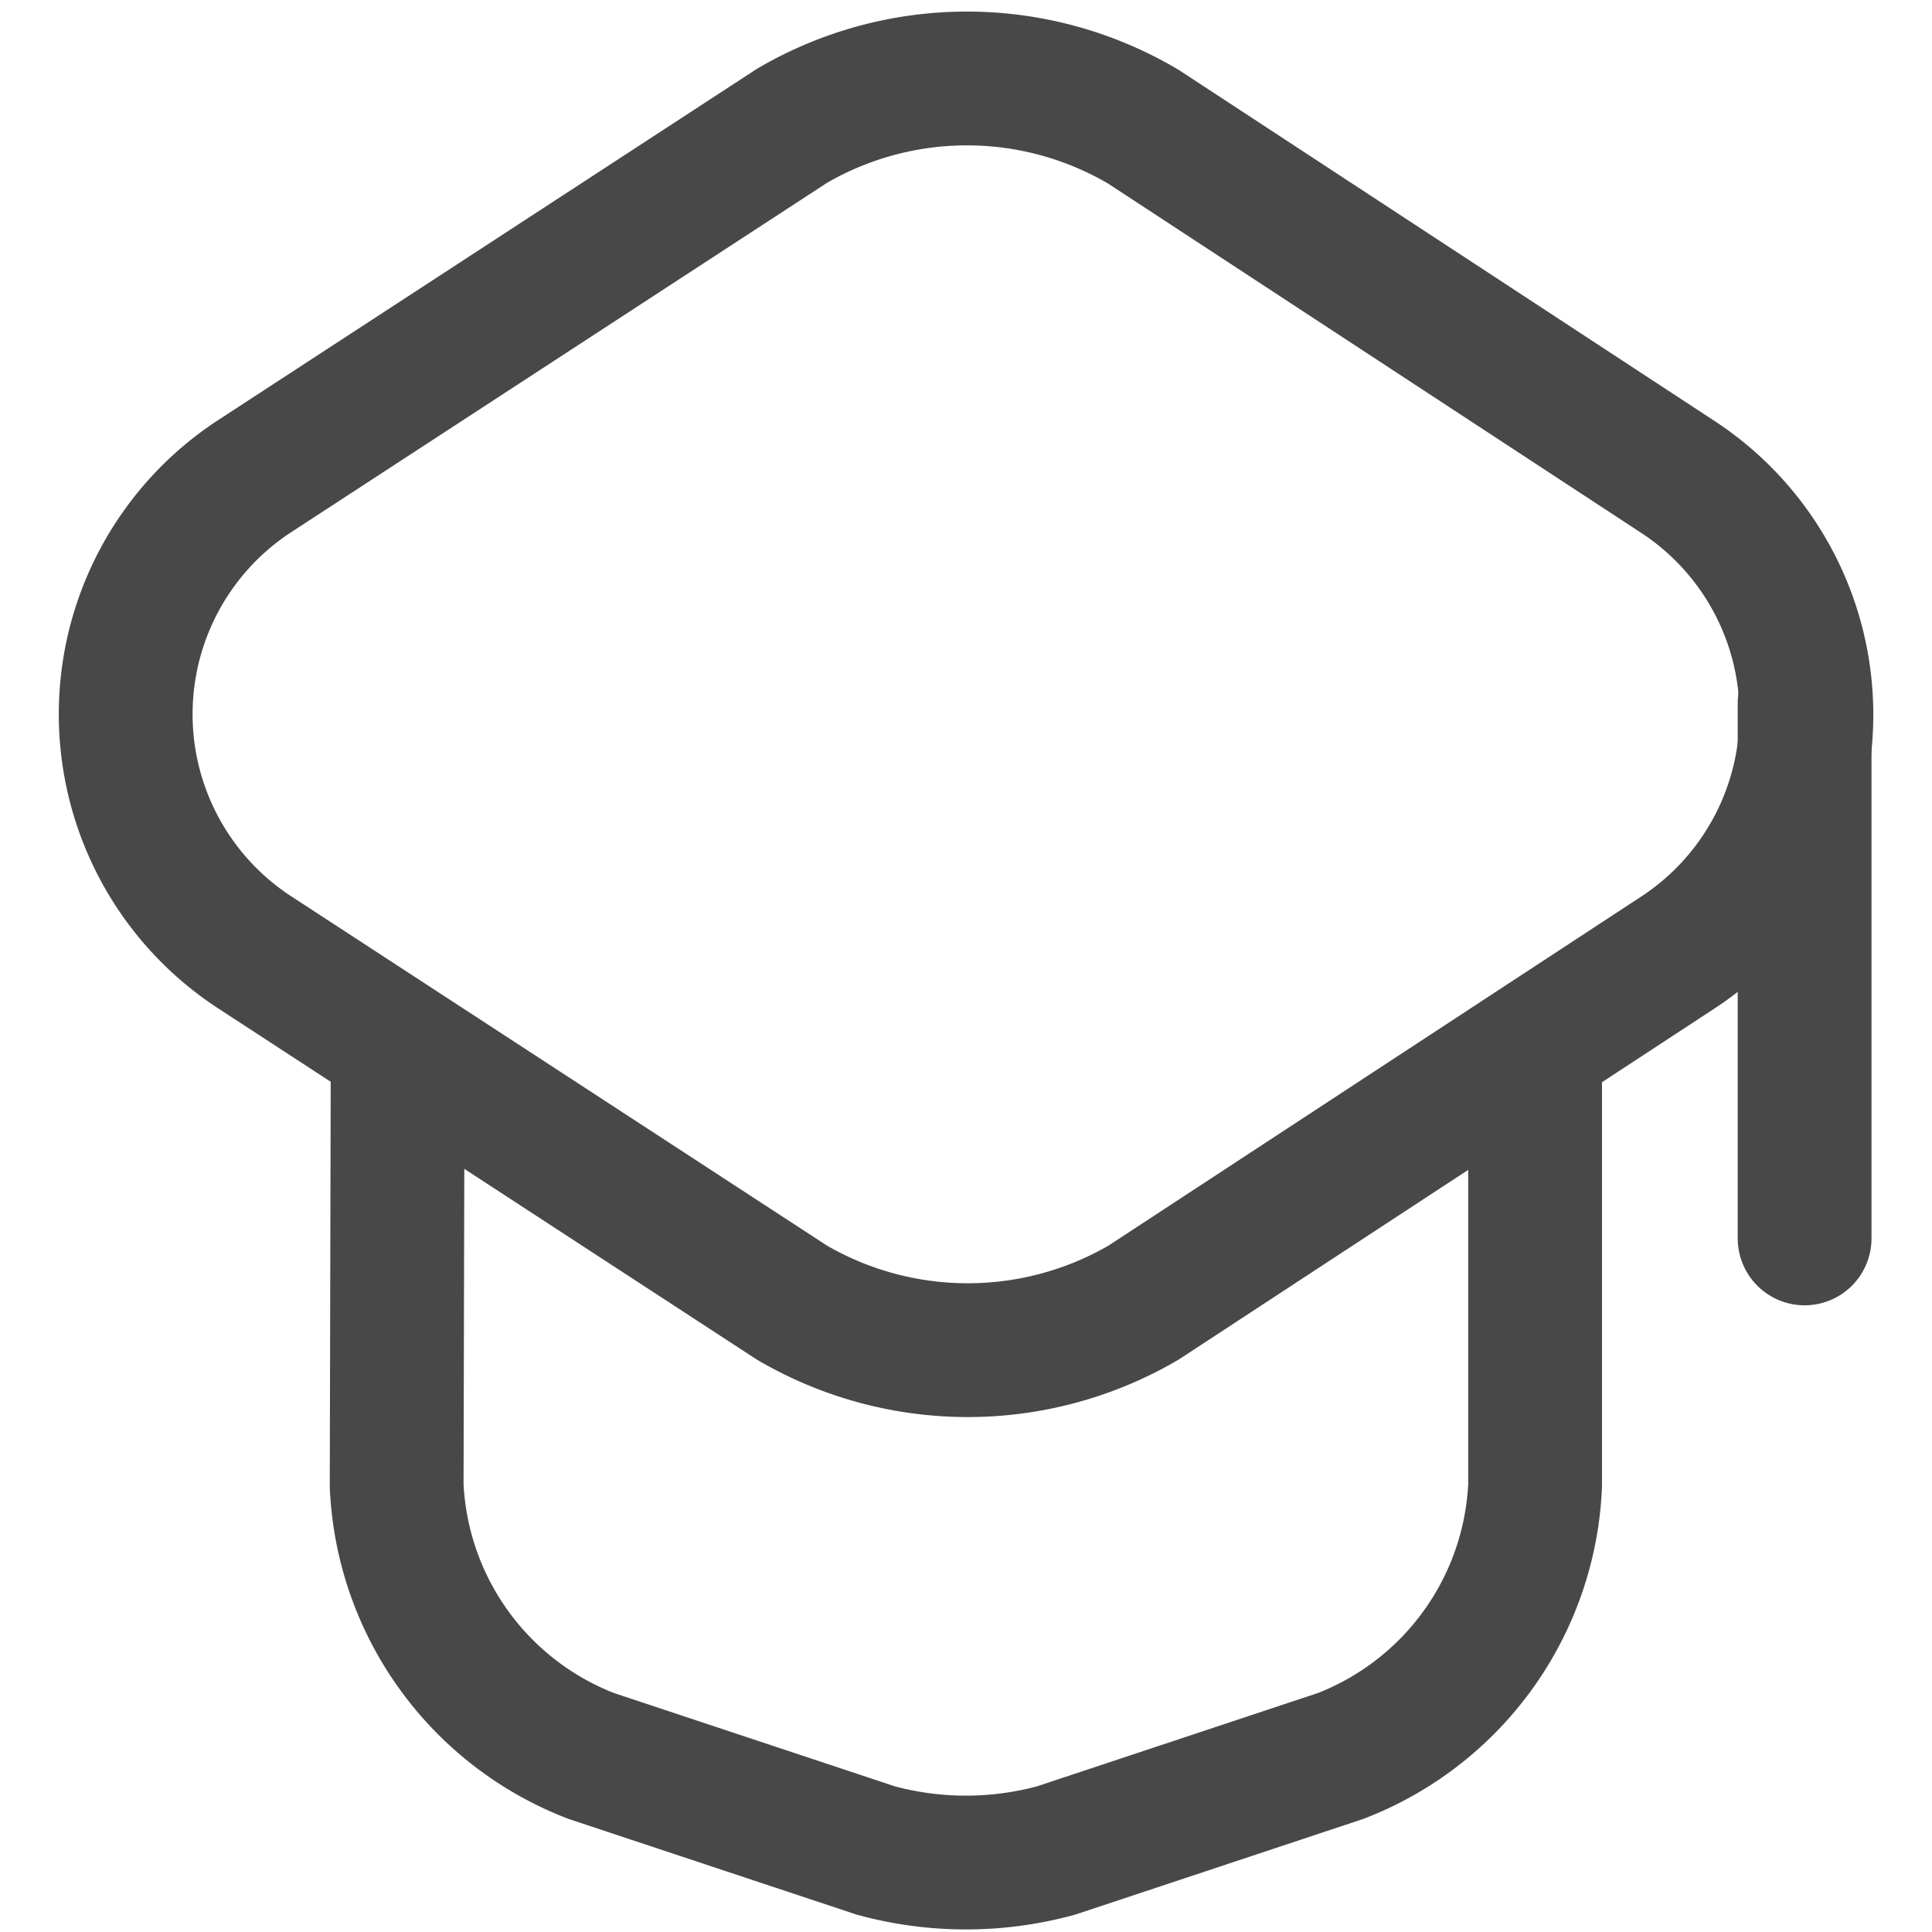
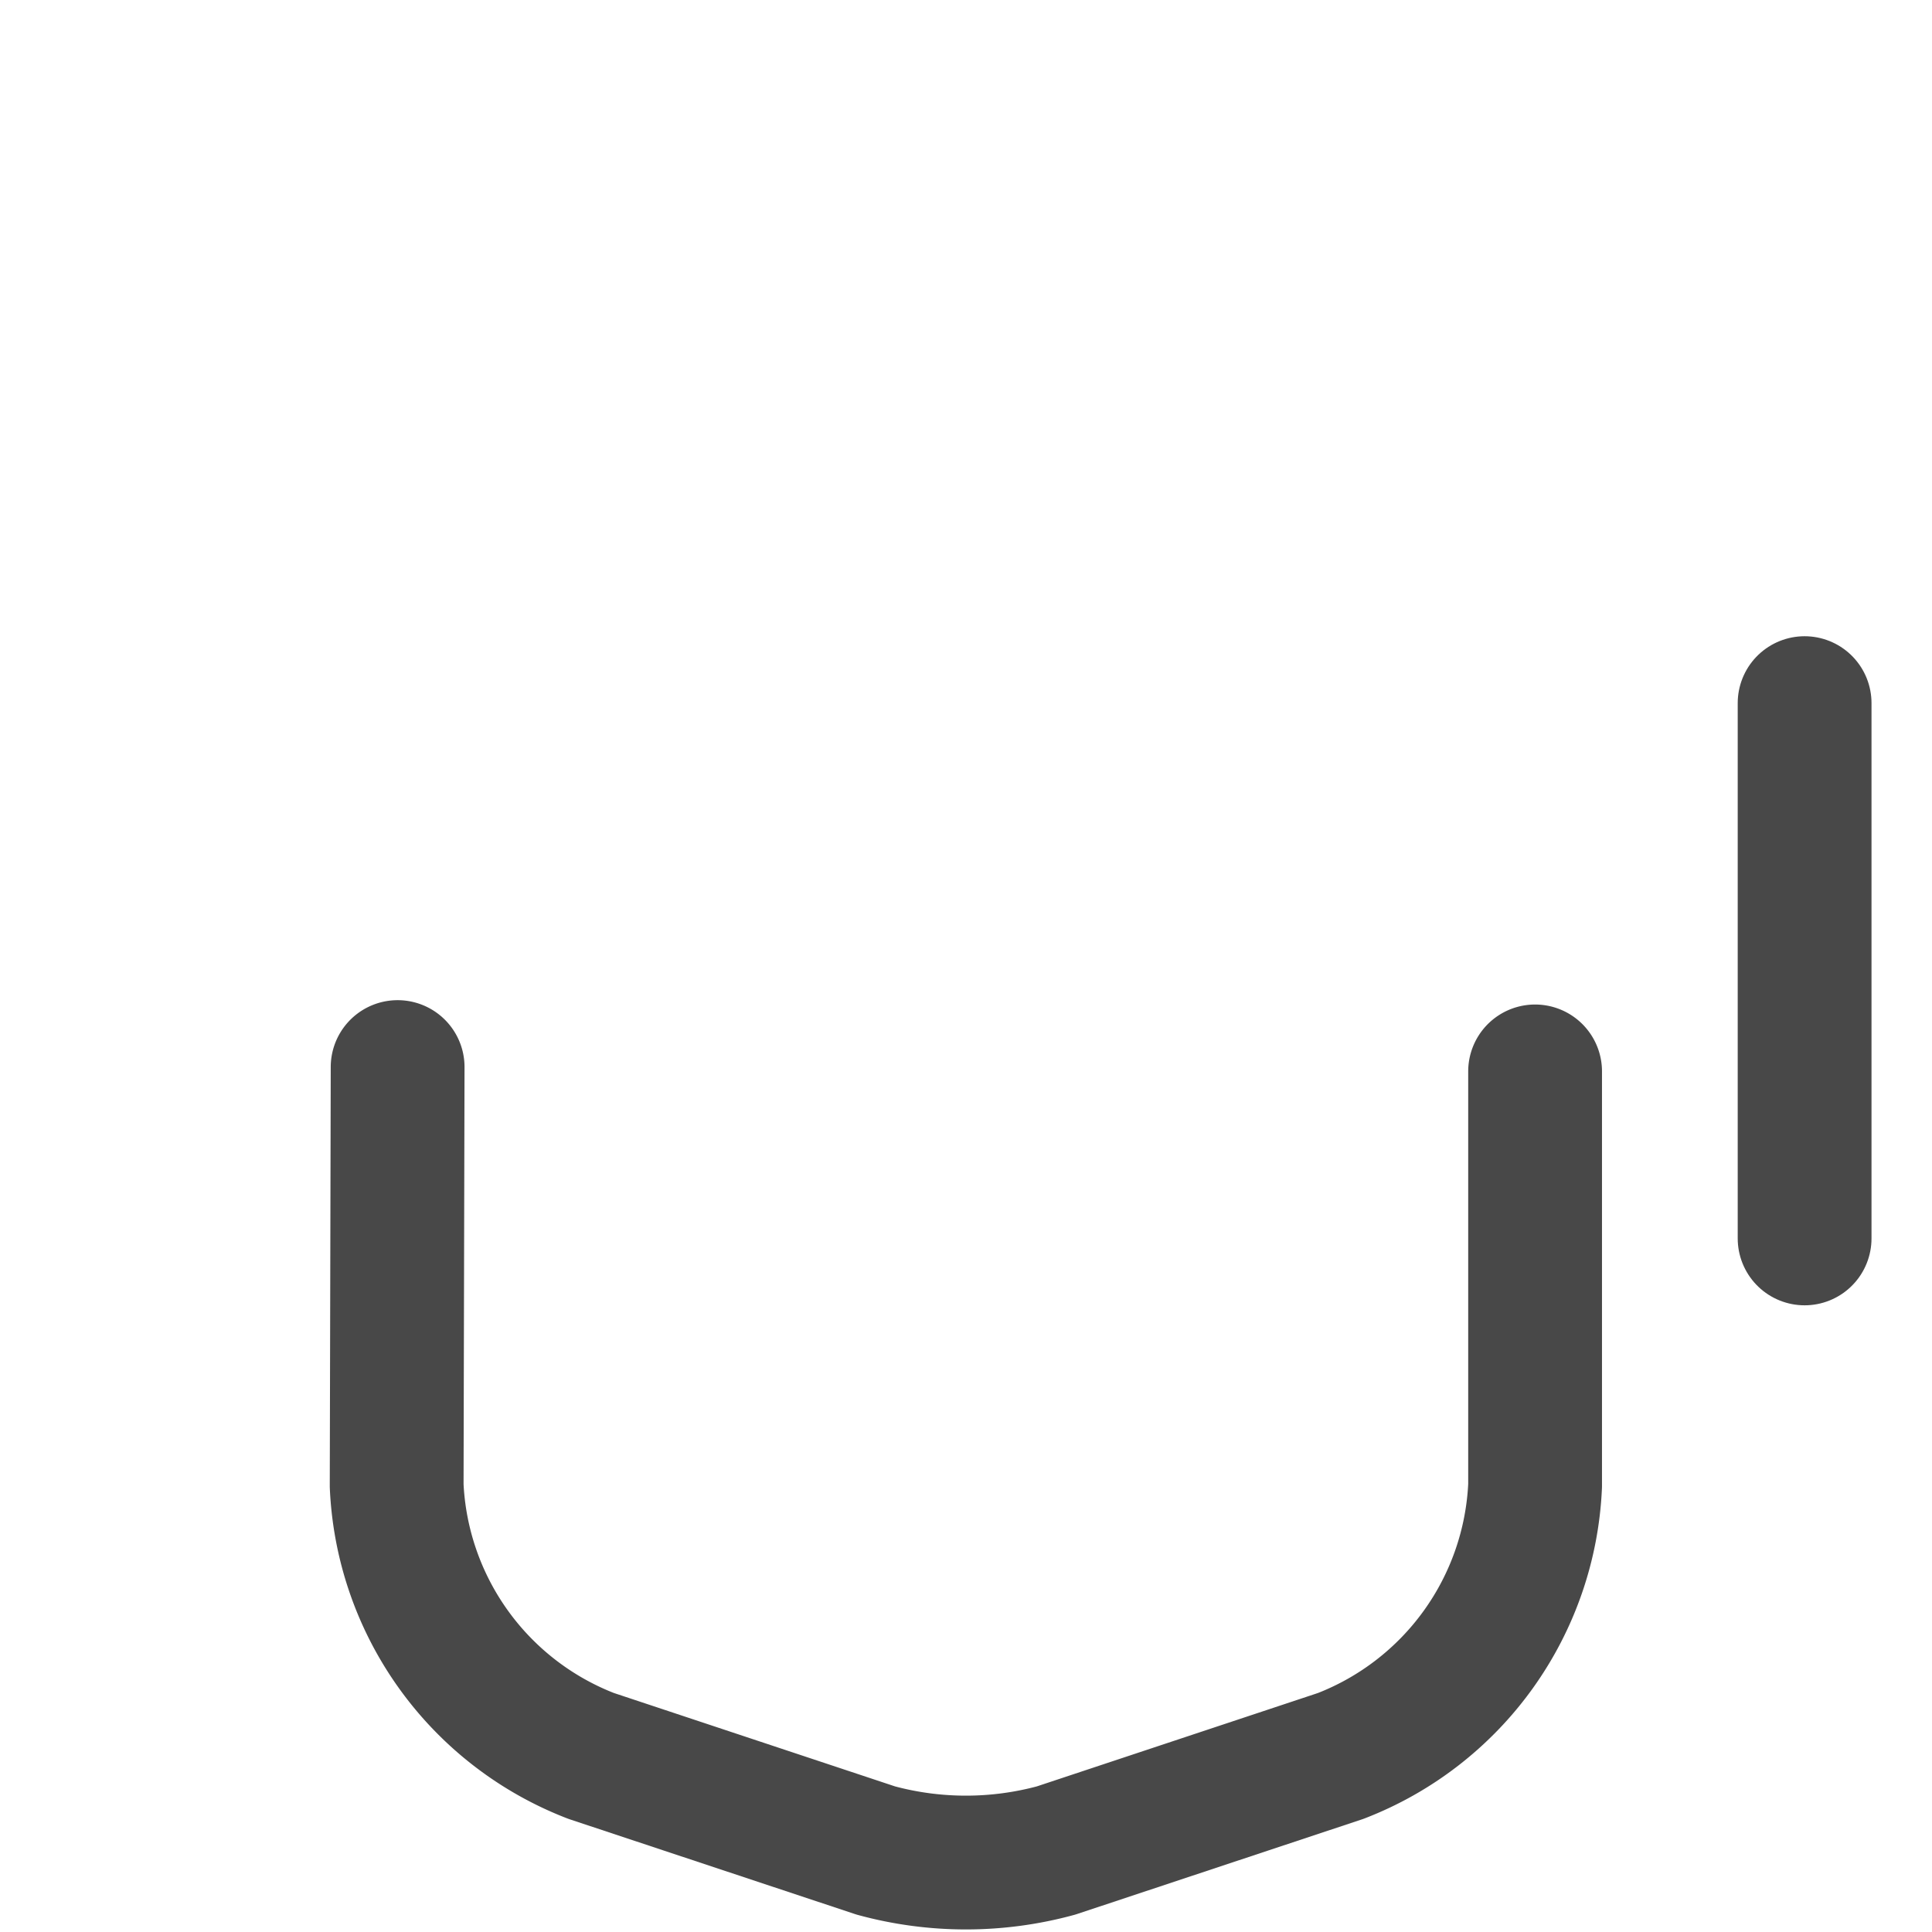
<svg xmlns="http://www.w3.org/2000/svg" width="16" height="16" viewBox="0 0 16 16">
  <defs>
    <clipPath id="clip-path">
      <rect id="Rectangle_18411" data-name="Rectangle 18411" width="16" height="16" transform="translate(11648 -164)" fill="#fff" stroke="#484848" stroke-width="1" />
    </clipPath>
  </defs>
  <g id="Mask_Group_519" data-name="Mask Group 519" transform="translate(-11648 164)" clip-path="url(#clip-path)">
    <g id="teacher" transform="translate(11647.133 -164.827)">
-       <path id="Path_41547" data-name="Path 41547" d="M7.426,1.869l-4.448,2.9a2.354,2.354,0,0,0,0,3.946l4.448,2.9a2.889,2.889,0,0,0,2.911,0l4.426-2.9a2.354,2.354,0,0,0,0-3.938l-4.426-2.9A2.872,2.872,0,0,0,7.426,1.869Z" fill="none" stroke="#484848" stroke-linecap="round" stroke-linejoin="round" stroke-width="1.108" />
      <path id="Path_41548" data-name="Path 41548" d="M4.16,9.664,4.152,13.13a2.521,2.521,0,0,0,1.611,2.239l2.357.783a2.841,2.841,0,0,0,1.493,0l2.357-.783A2.521,2.521,0,0,0,13.58,13.13V9.7" fill="none" stroke="#484848" stroke-linecap="round" stroke-linejoin="round" stroke-width="1.108" />
      <path id="Path_41549" data-name="Path 41549" d="M15.812,11.083V6.65" fill="none" stroke="#484848" stroke-linecap="round" stroke-linejoin="round" stroke-width="1.108" />
    </g>
  </g>
</svg>